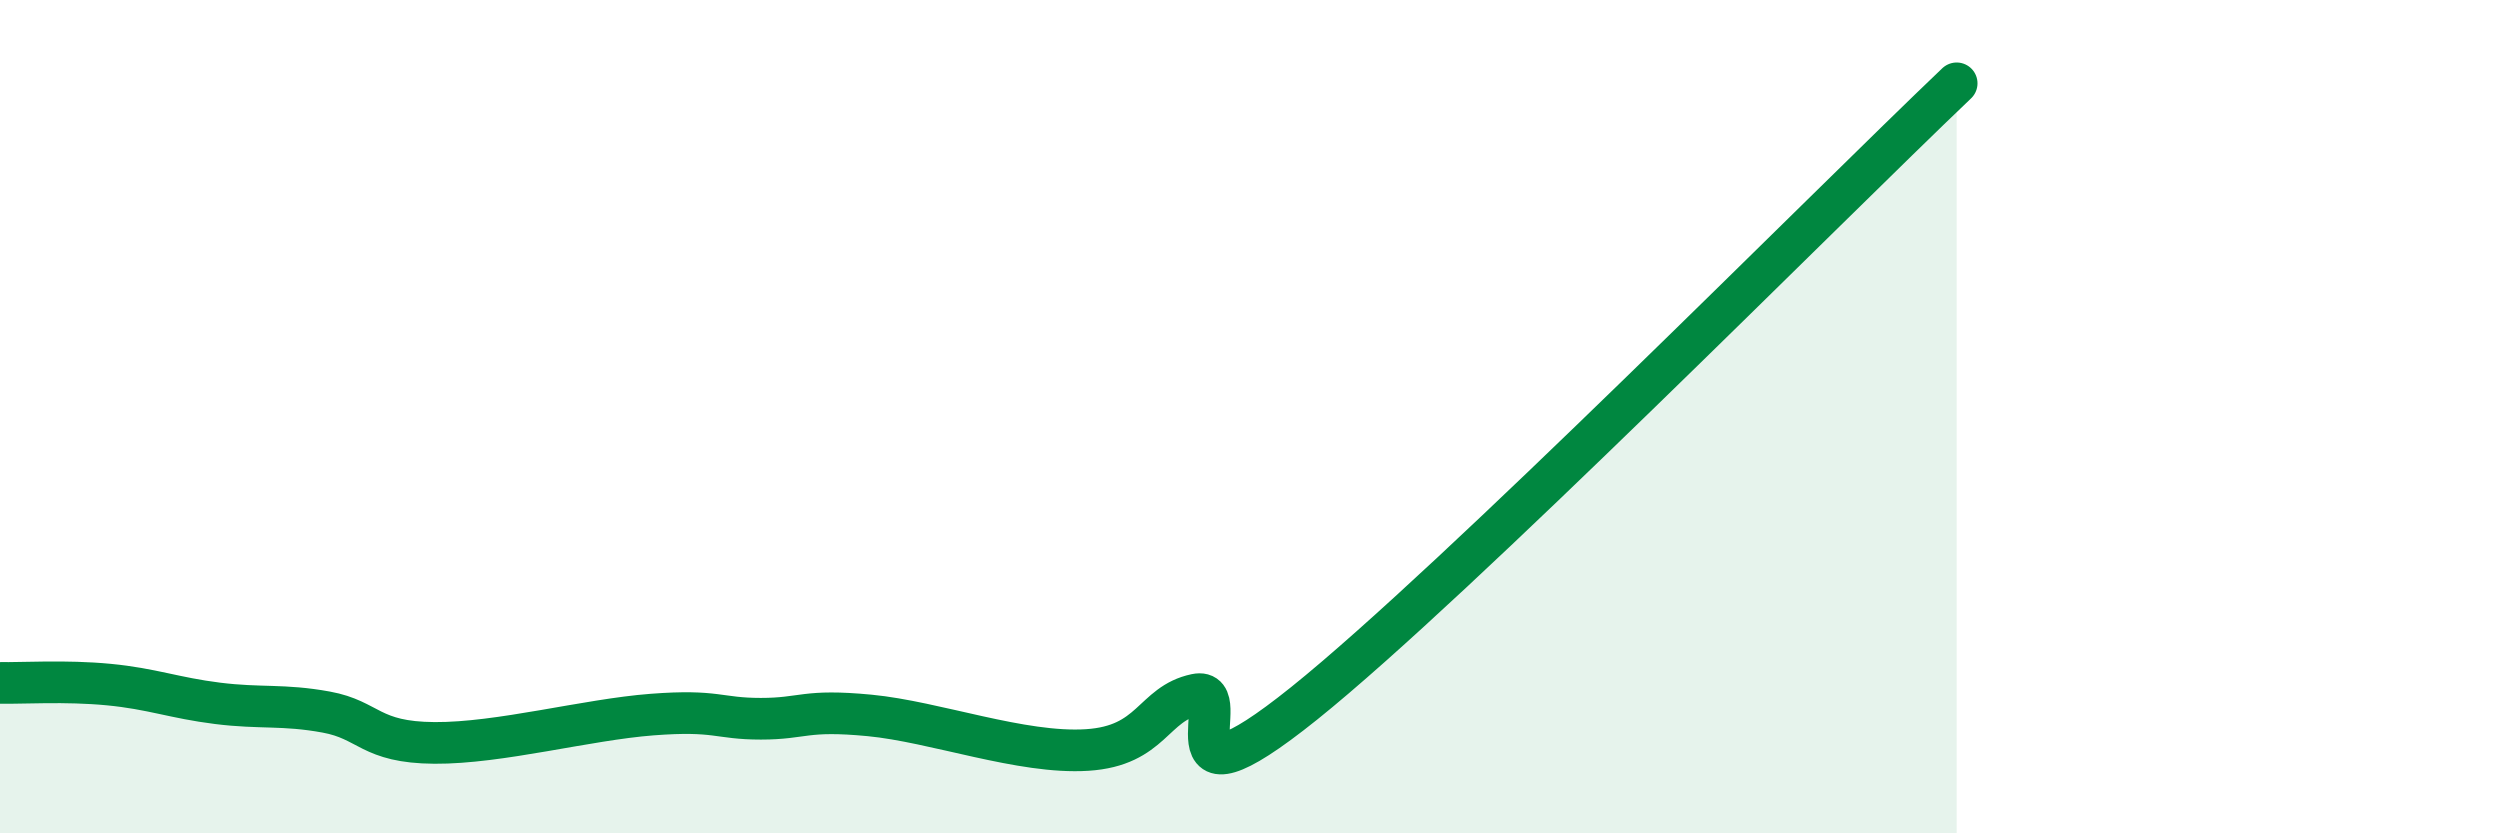
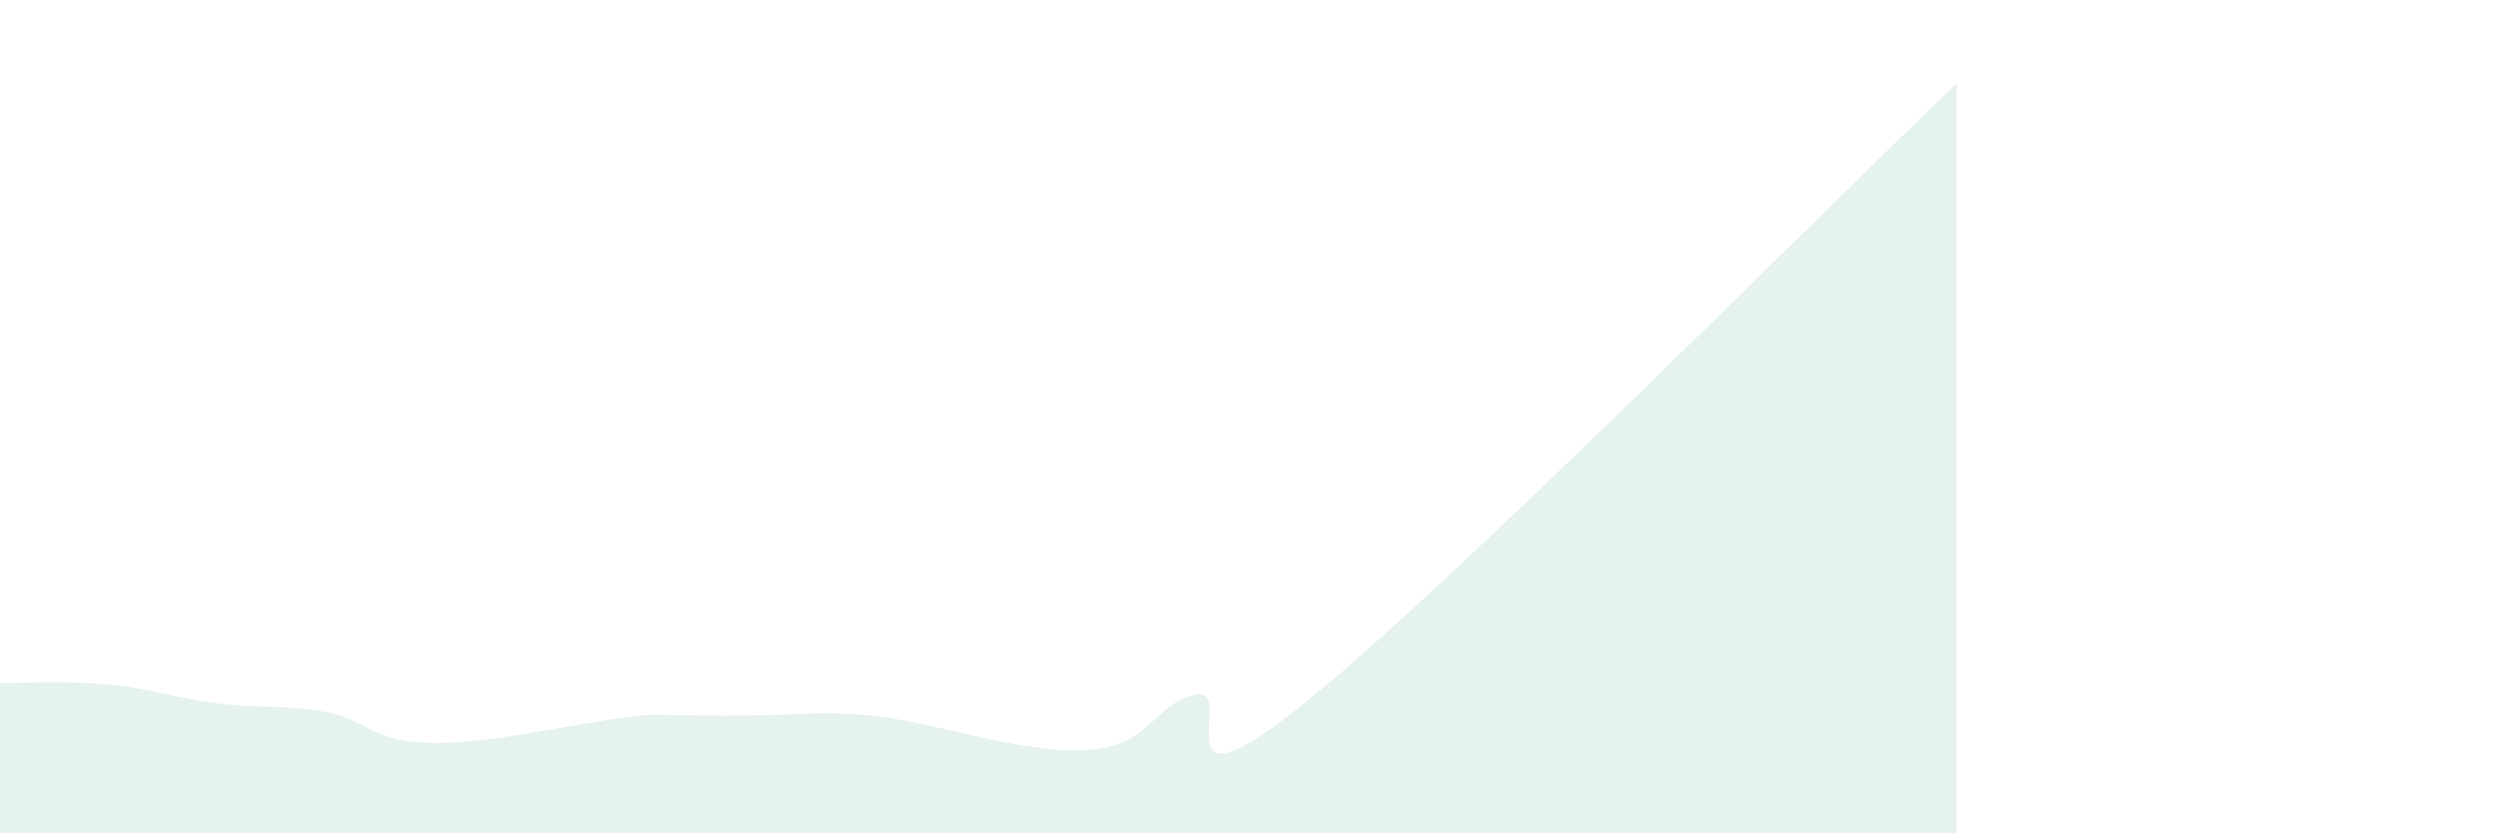
<svg xmlns="http://www.w3.org/2000/svg" width="60" height="20" viewBox="0 0 60 20">
-   <path d="M 0,16.39 C 0.52,16.4 1.57,16.33 2.61,16.43 C 3.65,16.53 4.18,16.75 5.22,16.88 C 6.26,17.01 6.79,16.9 7.83,17.09 C 8.87,17.28 8.87,17.82 10.43,17.83 C 11.99,17.84 14.08,17.27 15.65,17.15 C 17.22,17.03 17.22,17.25 18.26,17.25 C 19.3,17.25 19.3,17.02 20.87,17.17 C 22.44,17.32 24.52,18.1 26.09,18 C 27.66,17.9 27.66,16.89 28.7,16.67 C 29.74,16.45 27.65,19.81 31.3,16.88 C 34.95,13.95 43.83,4.98 46.96,2L46.96 20L0 20Z" fill="#008740" opacity="0.1" stroke-linecap="round" stroke-linejoin="round" />
-   <path d="M 0,16.39 C 0.52,16.4 1.57,16.33 2.61,16.43 C 3.65,16.53 4.18,16.75 5.22,16.88 C 6.26,17.01 6.79,16.9 7.83,17.09 C 8.87,17.28 8.87,17.82 10.43,17.83 C 11.99,17.84 14.08,17.27 15.65,17.15 C 17.22,17.03 17.22,17.25 18.26,17.25 C 19.3,17.25 19.3,17.02 20.87,17.17 C 22.44,17.32 24.52,18.1 26.09,18 C 27.66,17.9 27.66,16.89 28.7,16.67 C 29.74,16.45 27.65,19.81 31.3,16.88 C 34.95,13.95 43.83,4.98 46.96,2" stroke="#008740" stroke-width="1" fill="none" stroke-linecap="round" stroke-linejoin="round" />
+   <path d="M 0,16.39 C 0.52,16.4 1.57,16.33 2.61,16.43 C 3.65,16.53 4.18,16.75 5.22,16.88 C 6.26,17.01 6.79,16.9 7.83,17.09 C 8.87,17.28 8.87,17.82 10.43,17.83 C 11.99,17.84 14.08,17.27 15.65,17.15 C 19.3,17.25 19.3,17.02 20.87,17.17 C 22.44,17.32 24.52,18.1 26.09,18 C 27.66,17.9 27.66,16.89 28.7,16.67 C 29.74,16.45 27.65,19.81 31.3,16.88 C 34.95,13.95 43.83,4.98 46.96,2L46.96 20L0 20Z" fill="#008740" opacity="0.1" stroke-linecap="round" stroke-linejoin="round" />
</svg>